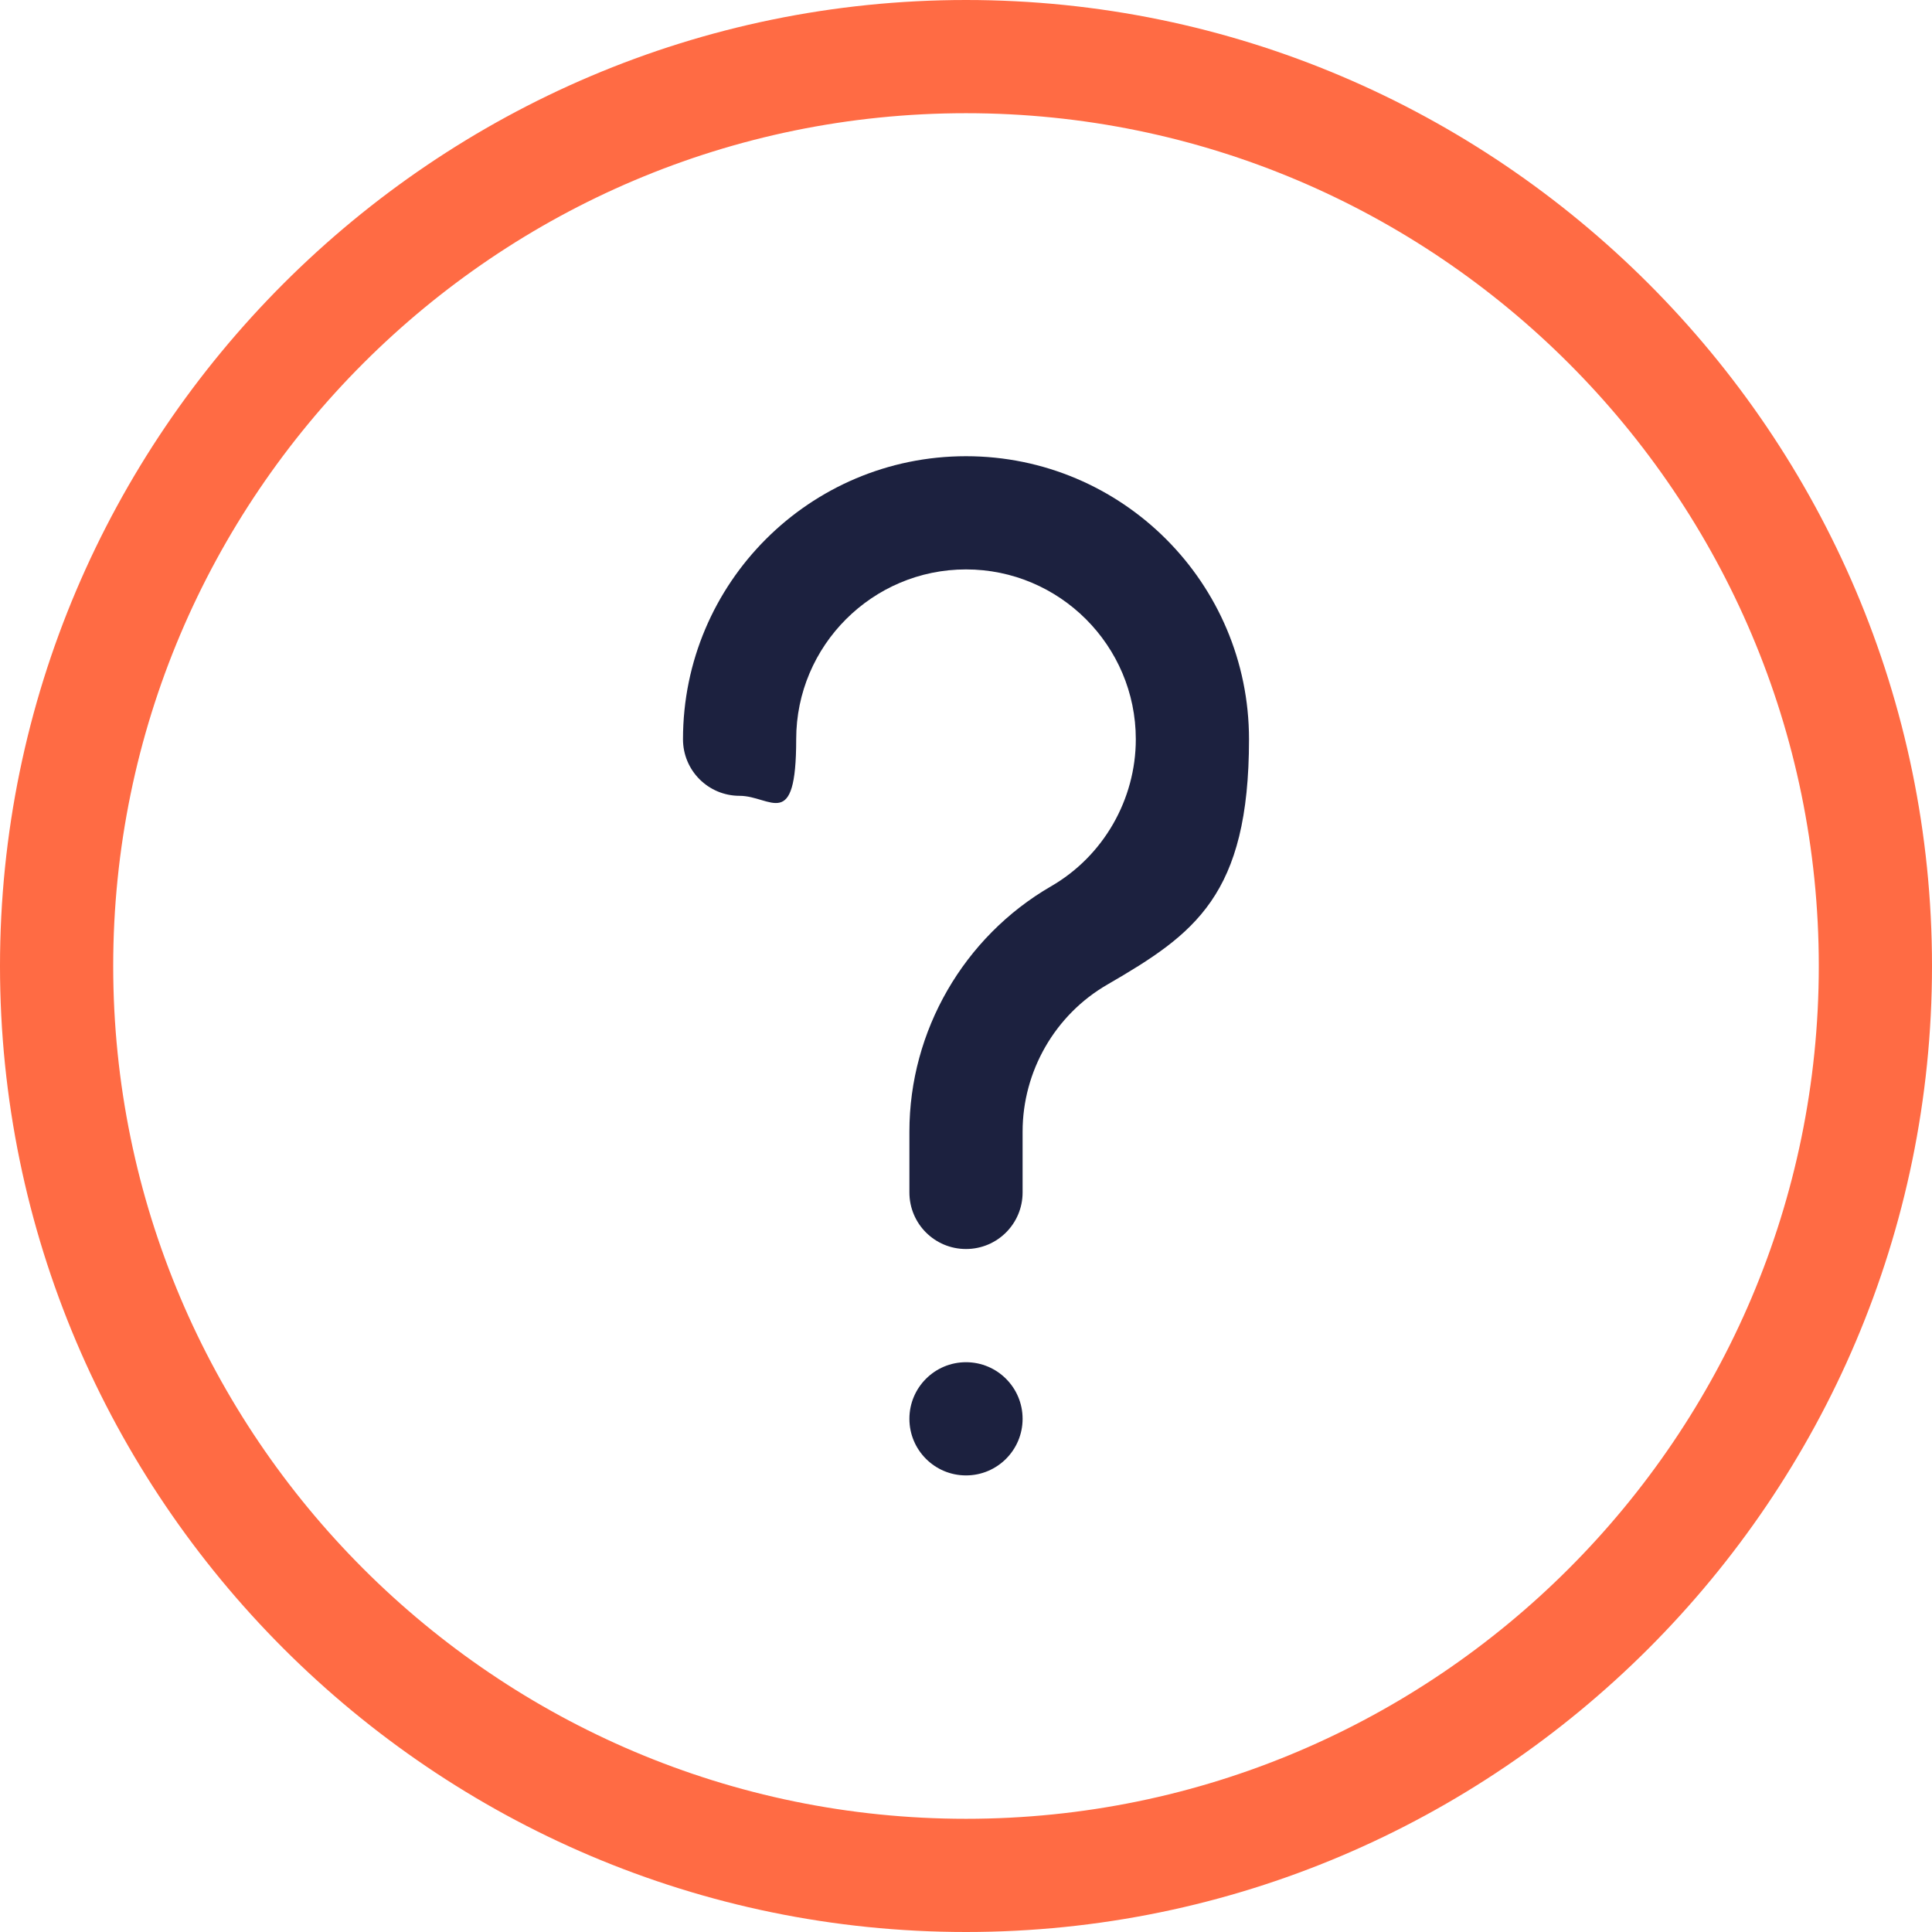
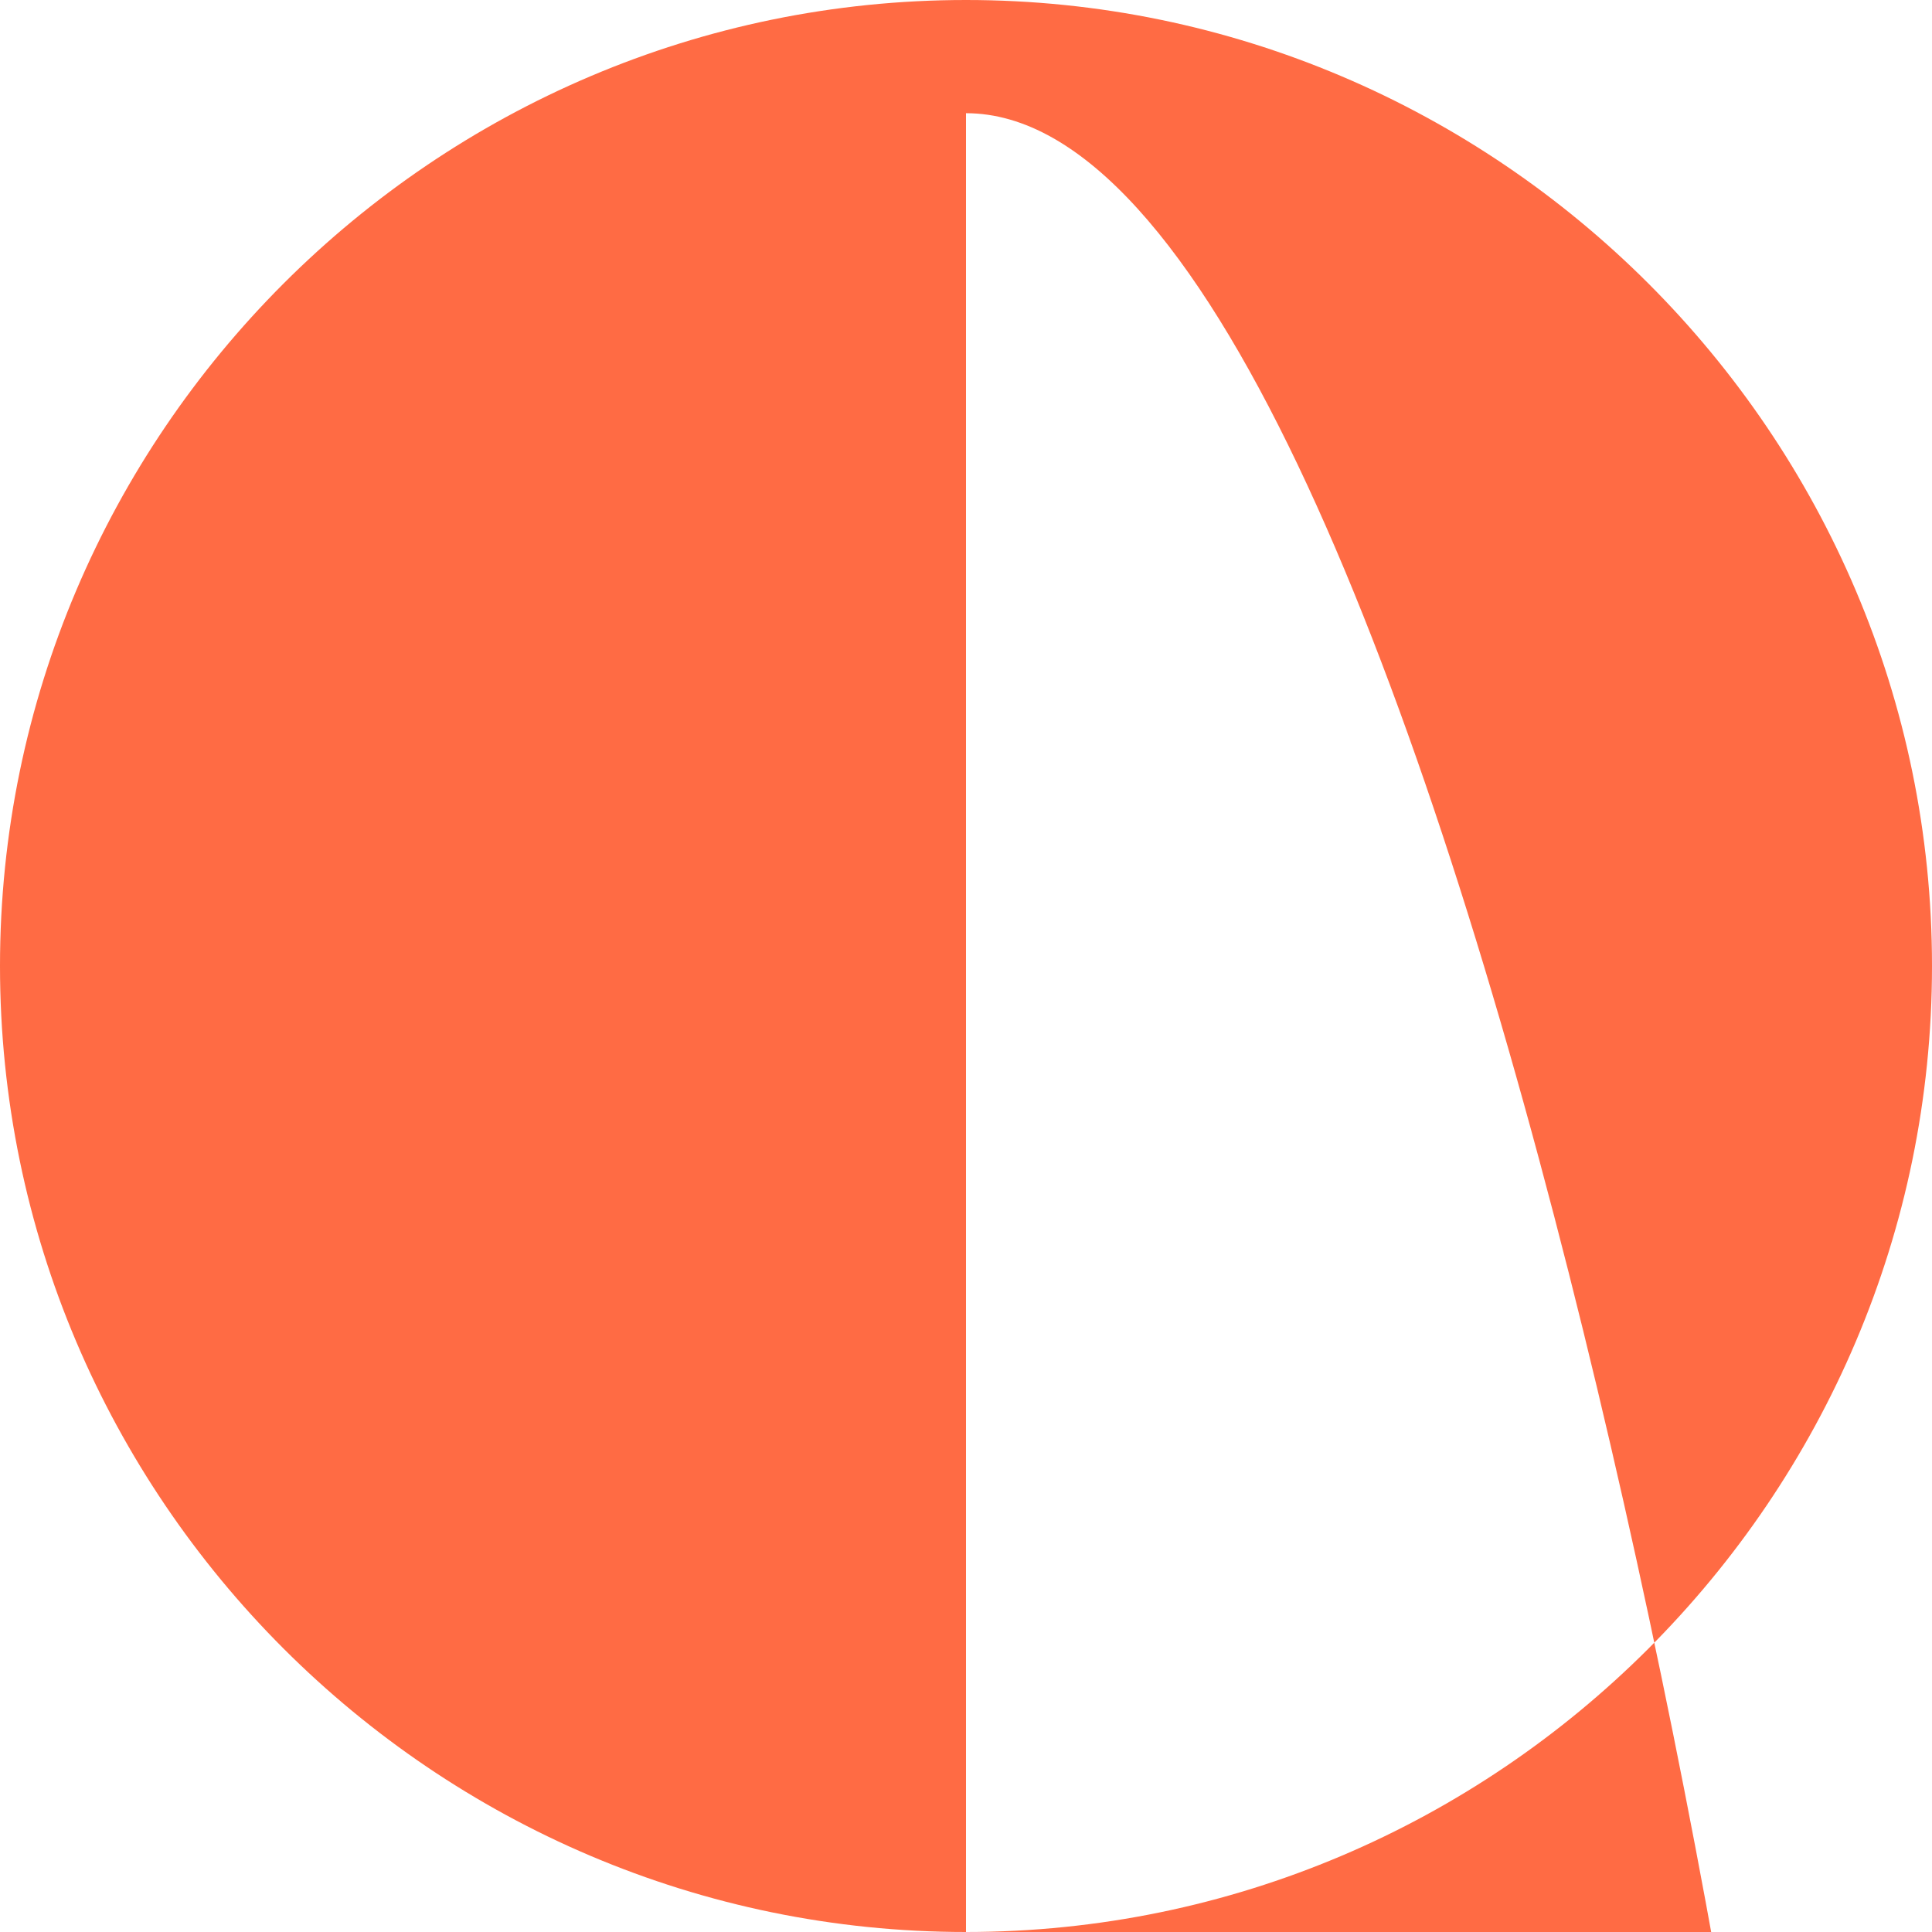
<svg xmlns="http://www.w3.org/2000/svg" id="Capa_1" version="1.1" viewBox="0 0 512 512">
  <defs>
    <style>
      .st0 {
        fill: #1c213f;
      }

      .st1 {
        fill: #ff6b44;
      }
    </style>
  </defs>
-   <path class="st1" d="M256,512C115,512,0,397,0,256S115.1,0,256,0s256,115,256,256-115,256-256,256ZM256,30c-124.6,0-226,101.4-226,226s101.4,226,226,226,226-101.4,226-226S380.6,30,256,30Z" />
-   <path class="st0" d="M256,331c-8.3,0-15-6.7-15-15v-16.1c0-26.7,14.4-51.6,37.5-65,13.9-8,22.5-23,22.5-39,0-24.8-20.2-45-45-45s-45,20.2-45,45-6.7,15-15,15-15-6.7-15-15c0-41.4,33.6-75,75-75s75,33.6,75,75-14.4,51.6-37.5,65c-13.9,8-22.5,23-22.5,39v16.1c0,8.3-6.7,15-15,15Z" />
-   <circle class="st0" cx="256" cy="376" r="15" />
+   <path class="st1" d="M256,512C115,512,0,397,0,256S115.1,0,256,0s256,115,256,256-115,256-256,256Zc-124.6,0-226,101.4-226,226s101.4,226,226,226,226-101.4,226-226S380.6,30,256,30Z" />
</svg>